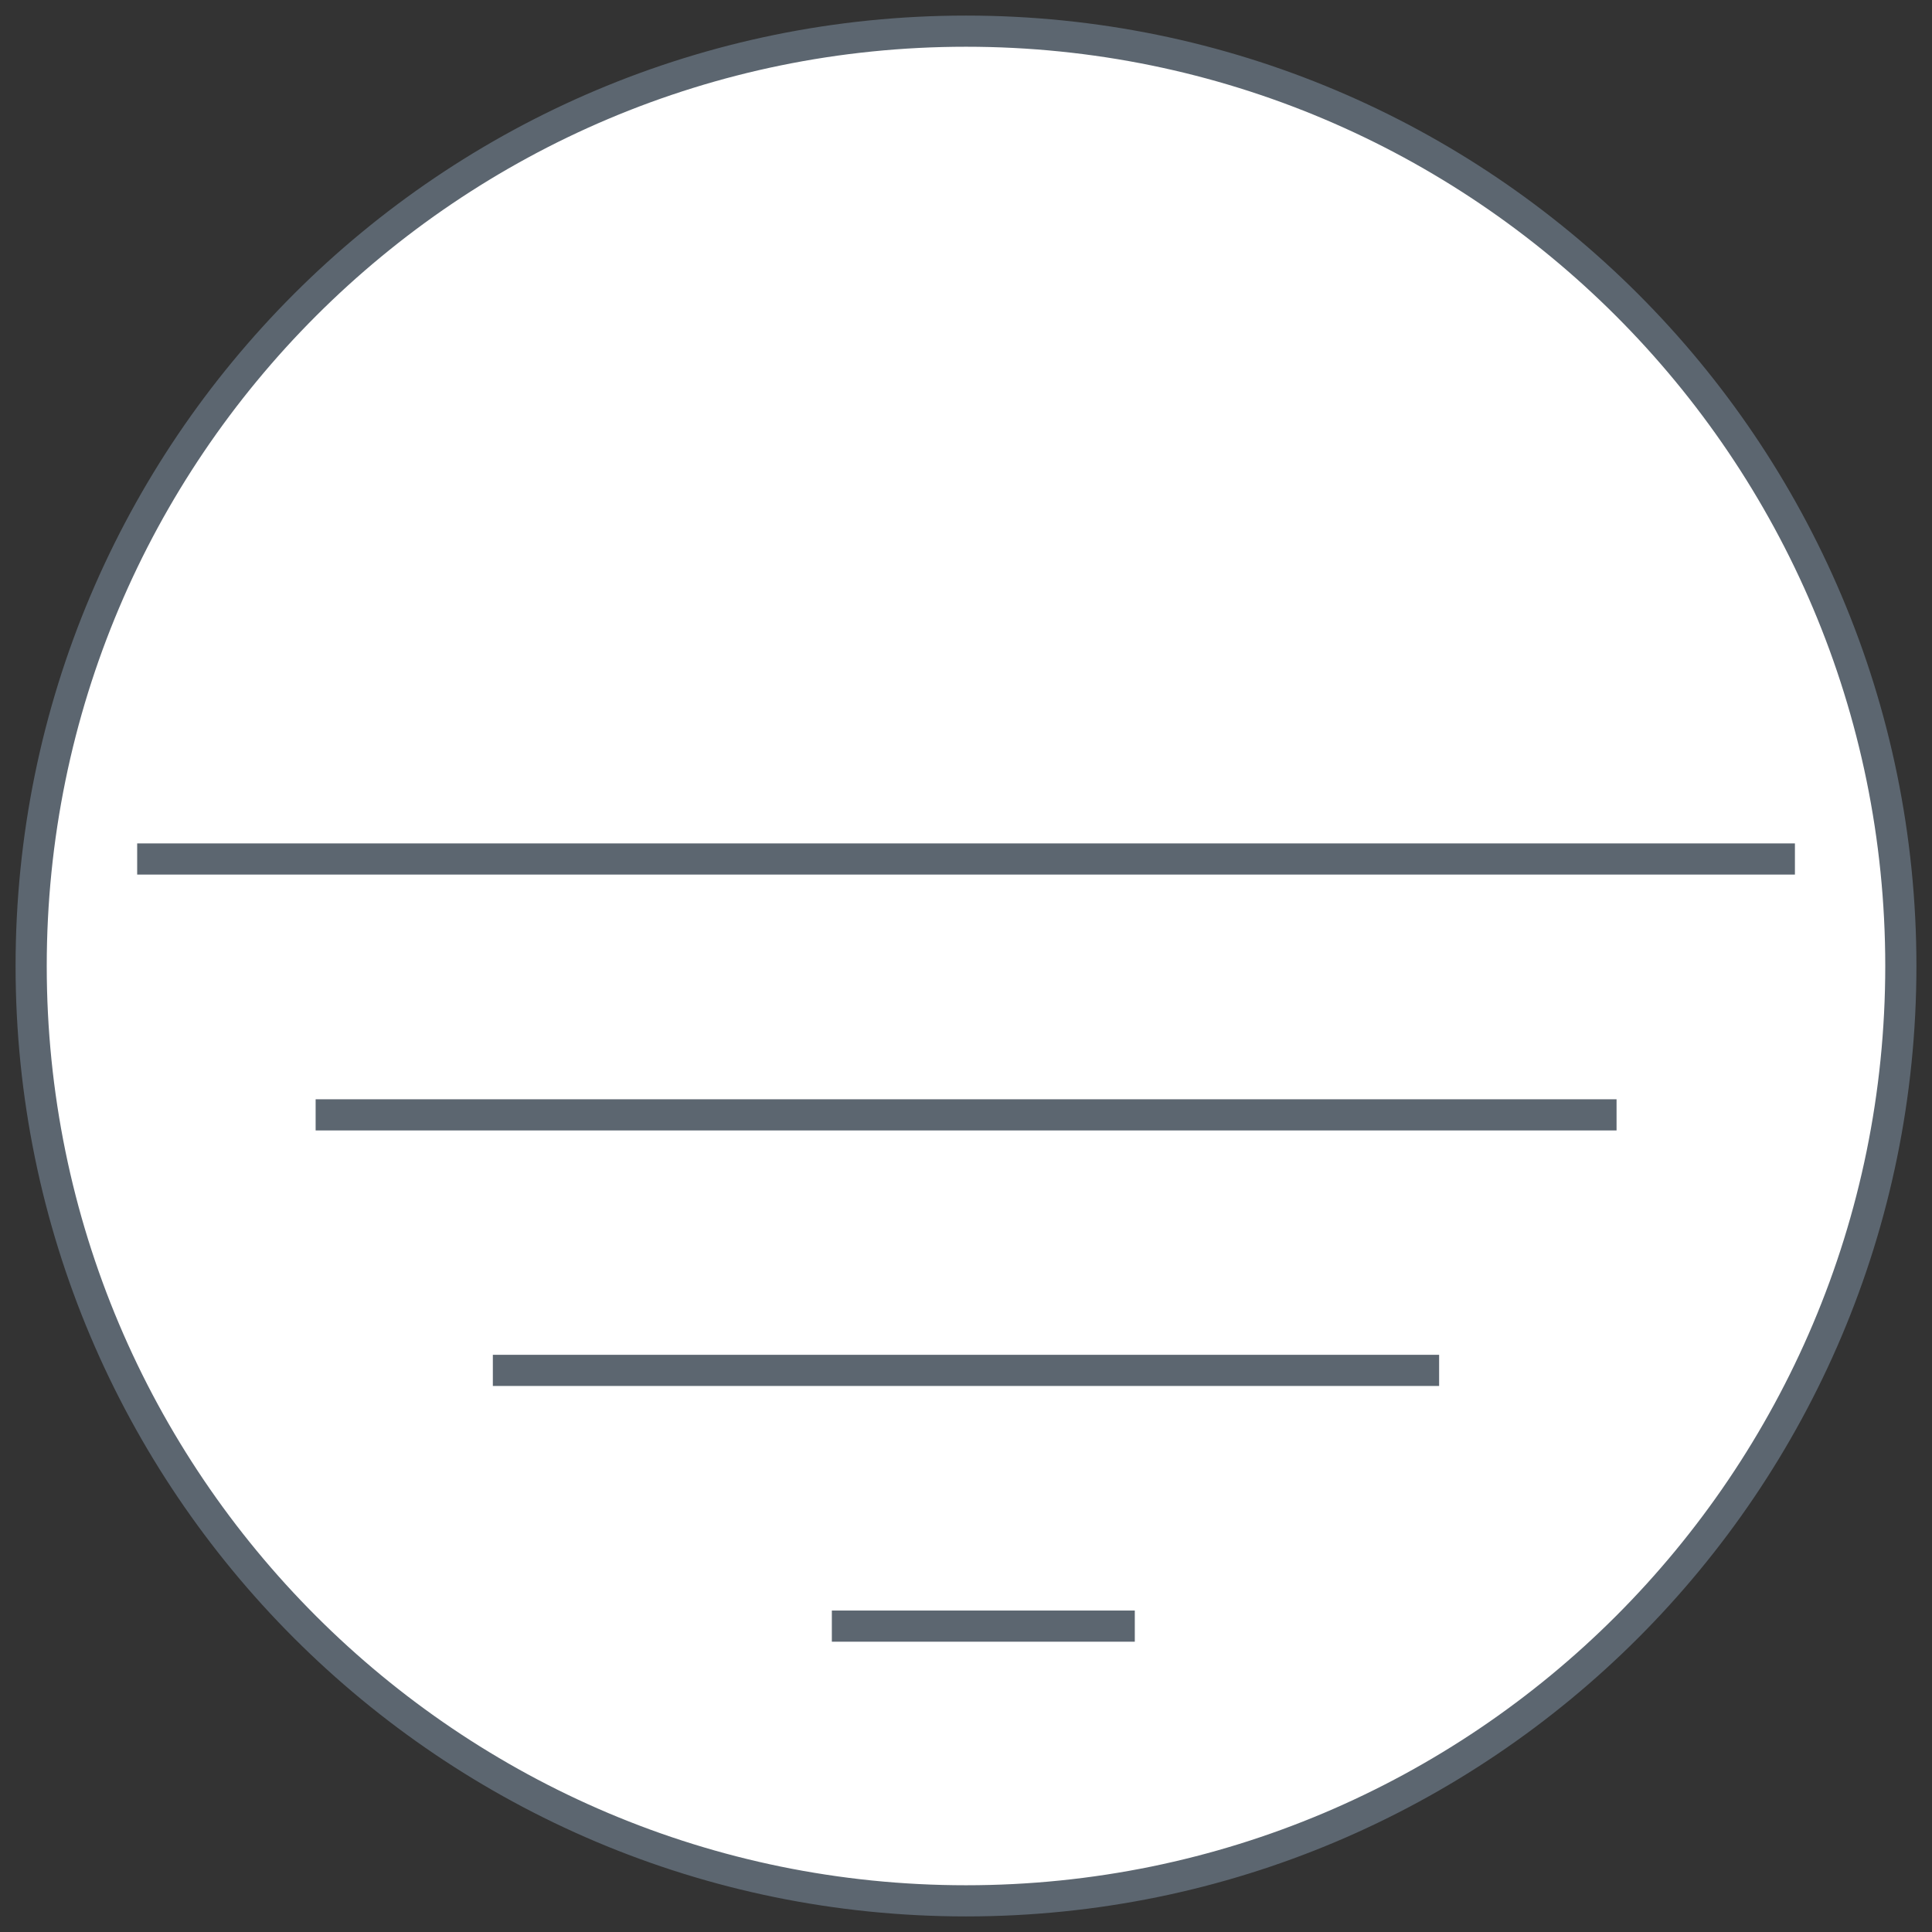
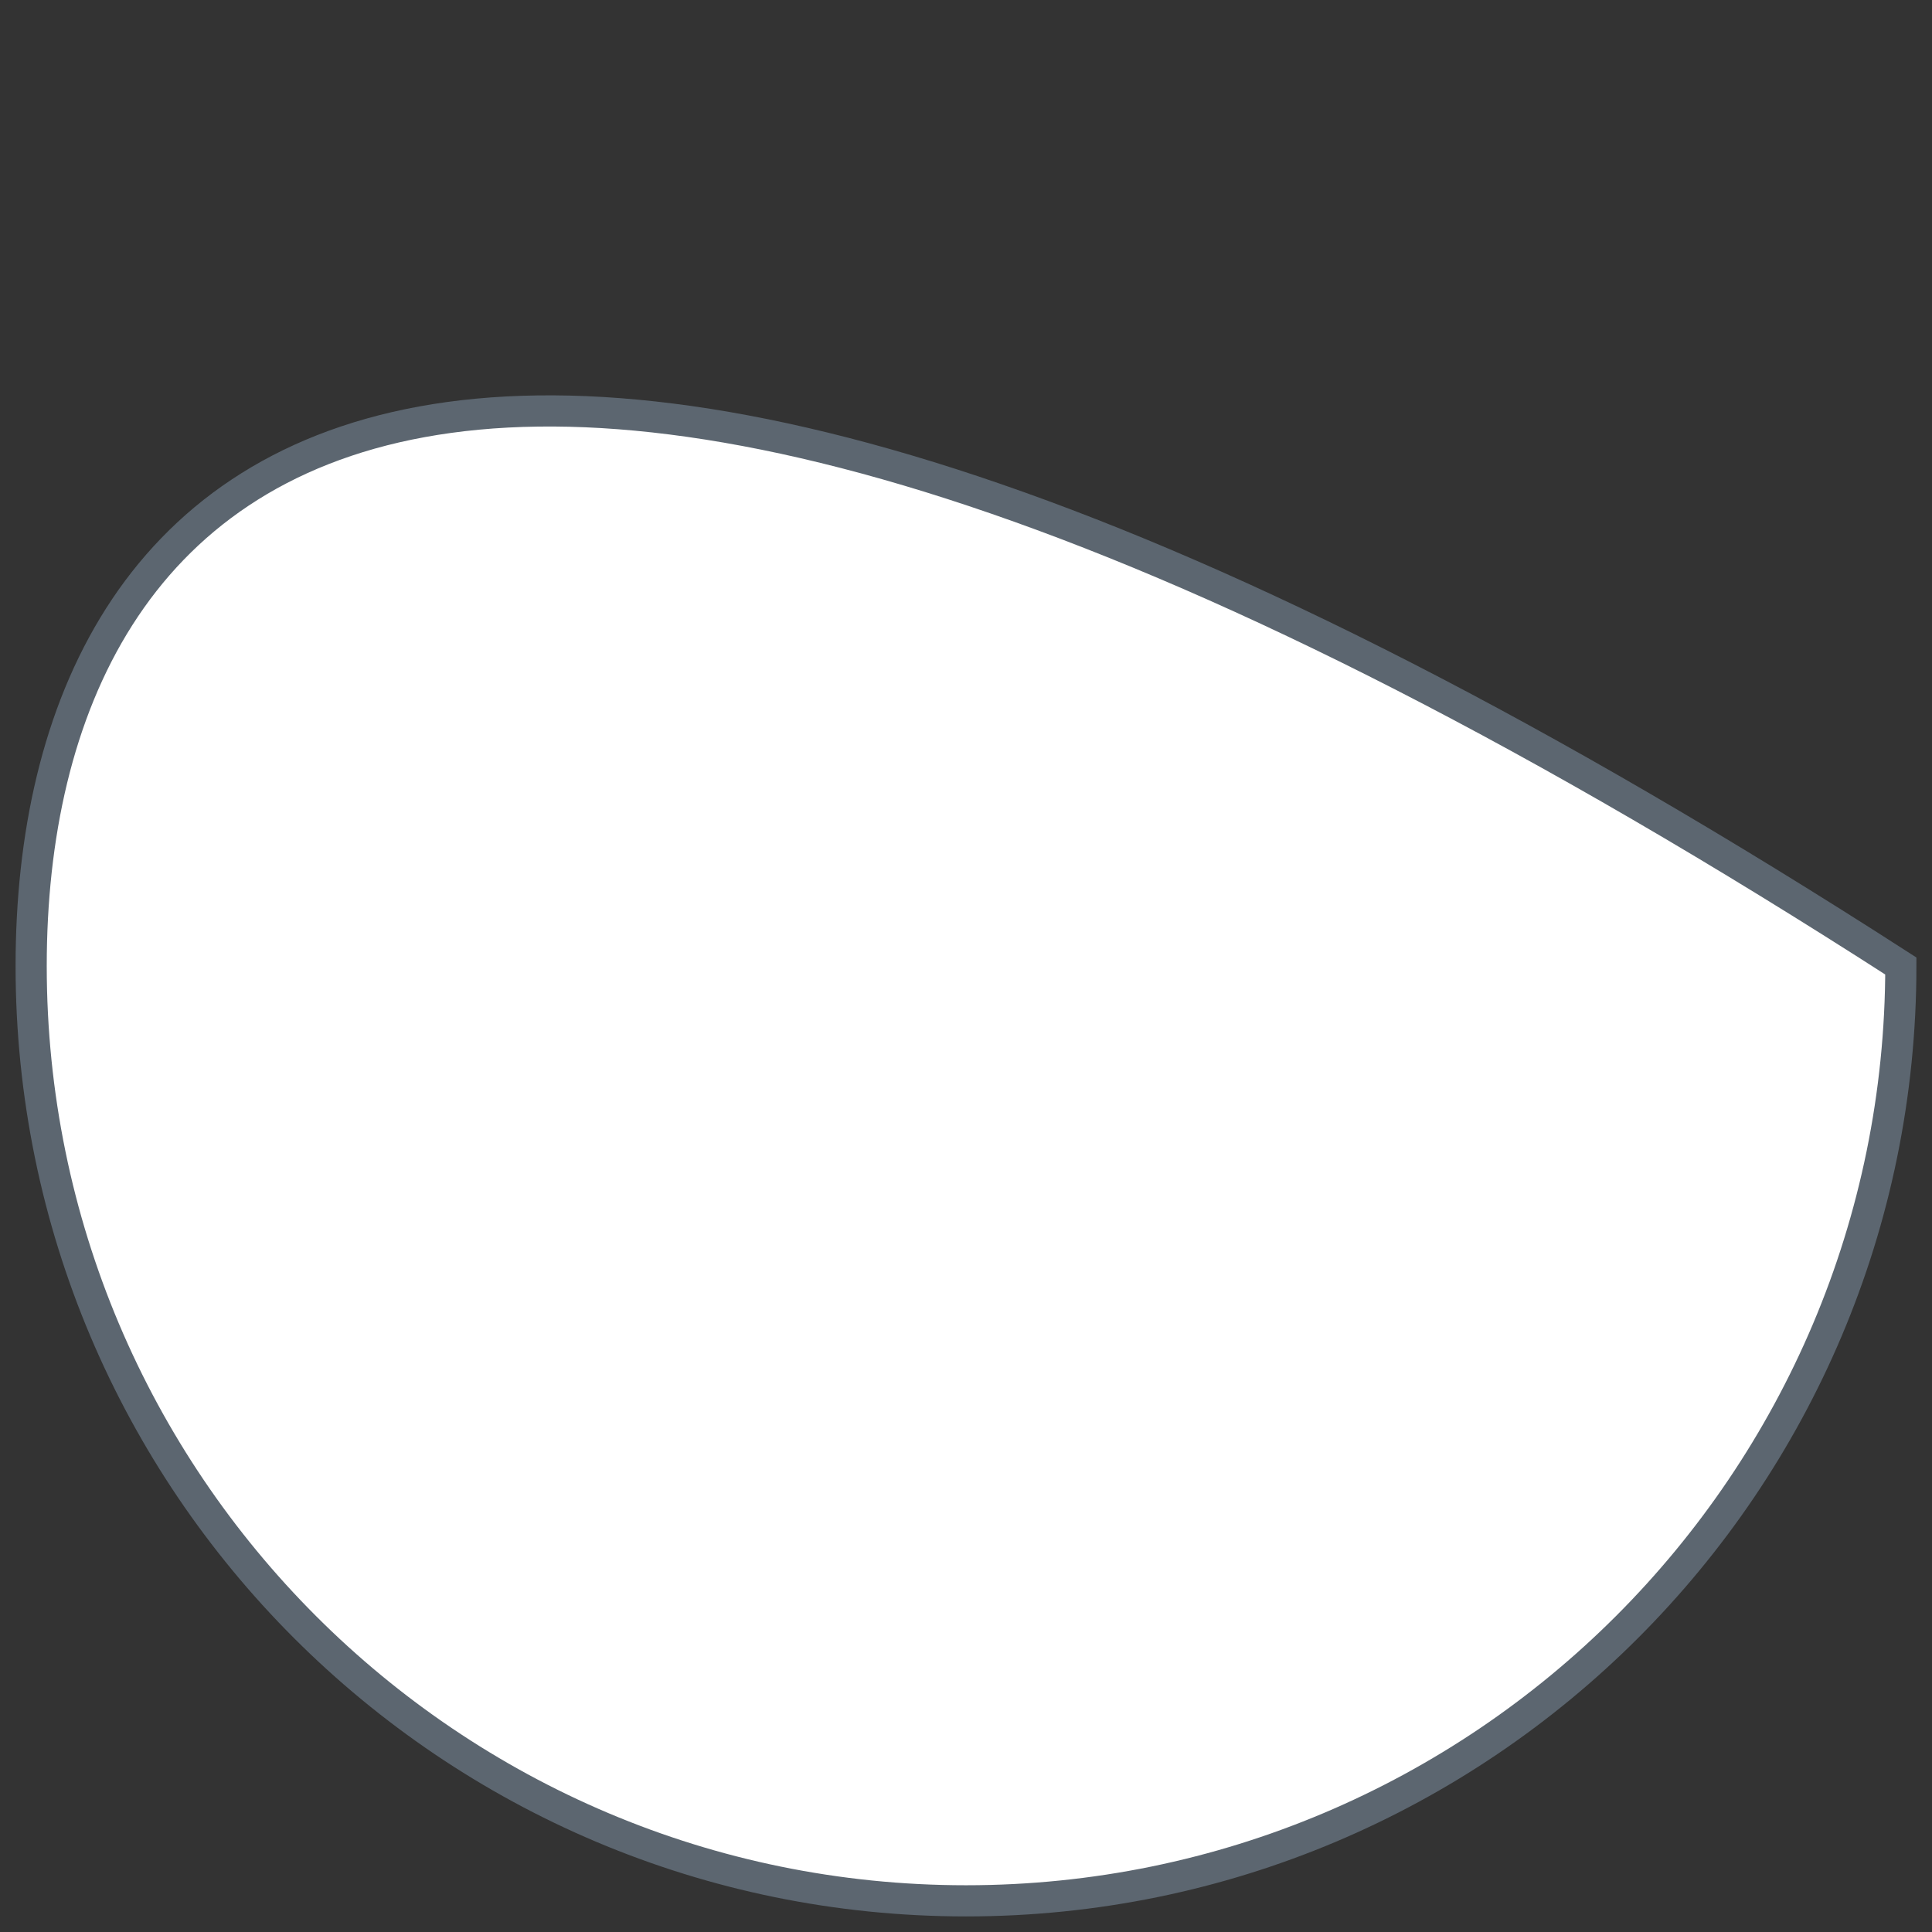
<svg xmlns="http://www.w3.org/2000/svg" fill="none" viewBox="0 0 62 62" height="62" width="62">
  <rect x="0" y="0" width="62" height="62" fill="#333333" stroke="none" />
  <g id="Group">
    <g id="Group_2">
-       <path stroke-miterlimit="10" stroke="#5C6670" fill="white" d="M31 61C47.569 61 61 47.569 61 31C61 14.431 47.569 1 31 1C14.431 1 1 14.431 1 31C1 47.569 14.431 61 31 61Z" id="Vector" />
+       <path stroke-miterlimit="10" stroke="#5C6670" fill="white" d="M31 61C47.569 61 61 47.569 61 31C14.431 1 1 14.431 1 31C1 47.569 14.431 61 31 61Z" id="Vector" />
    </g>
    <g id="Group_3">
-       <path stroke-miterlimit="10" stroke="#5C6670" d="M4.402 27.566H57.601" id="Vector_2" />
-       <path stroke-miterlimit="10" stroke="#5C6670" d="M15.816 43.977H46.183" id="Vector_3" />
-       <path stroke-miterlimit="10" stroke="#5C6670" d="M51.877 35.777H10.129" id="Vector_4" />
-       <path stroke-miterlimit="10" stroke="#5C6670" d="M26.695 52.184H36.417" id="Vector_5" />
-     </g>
+       </g>
  </g>
</svg>